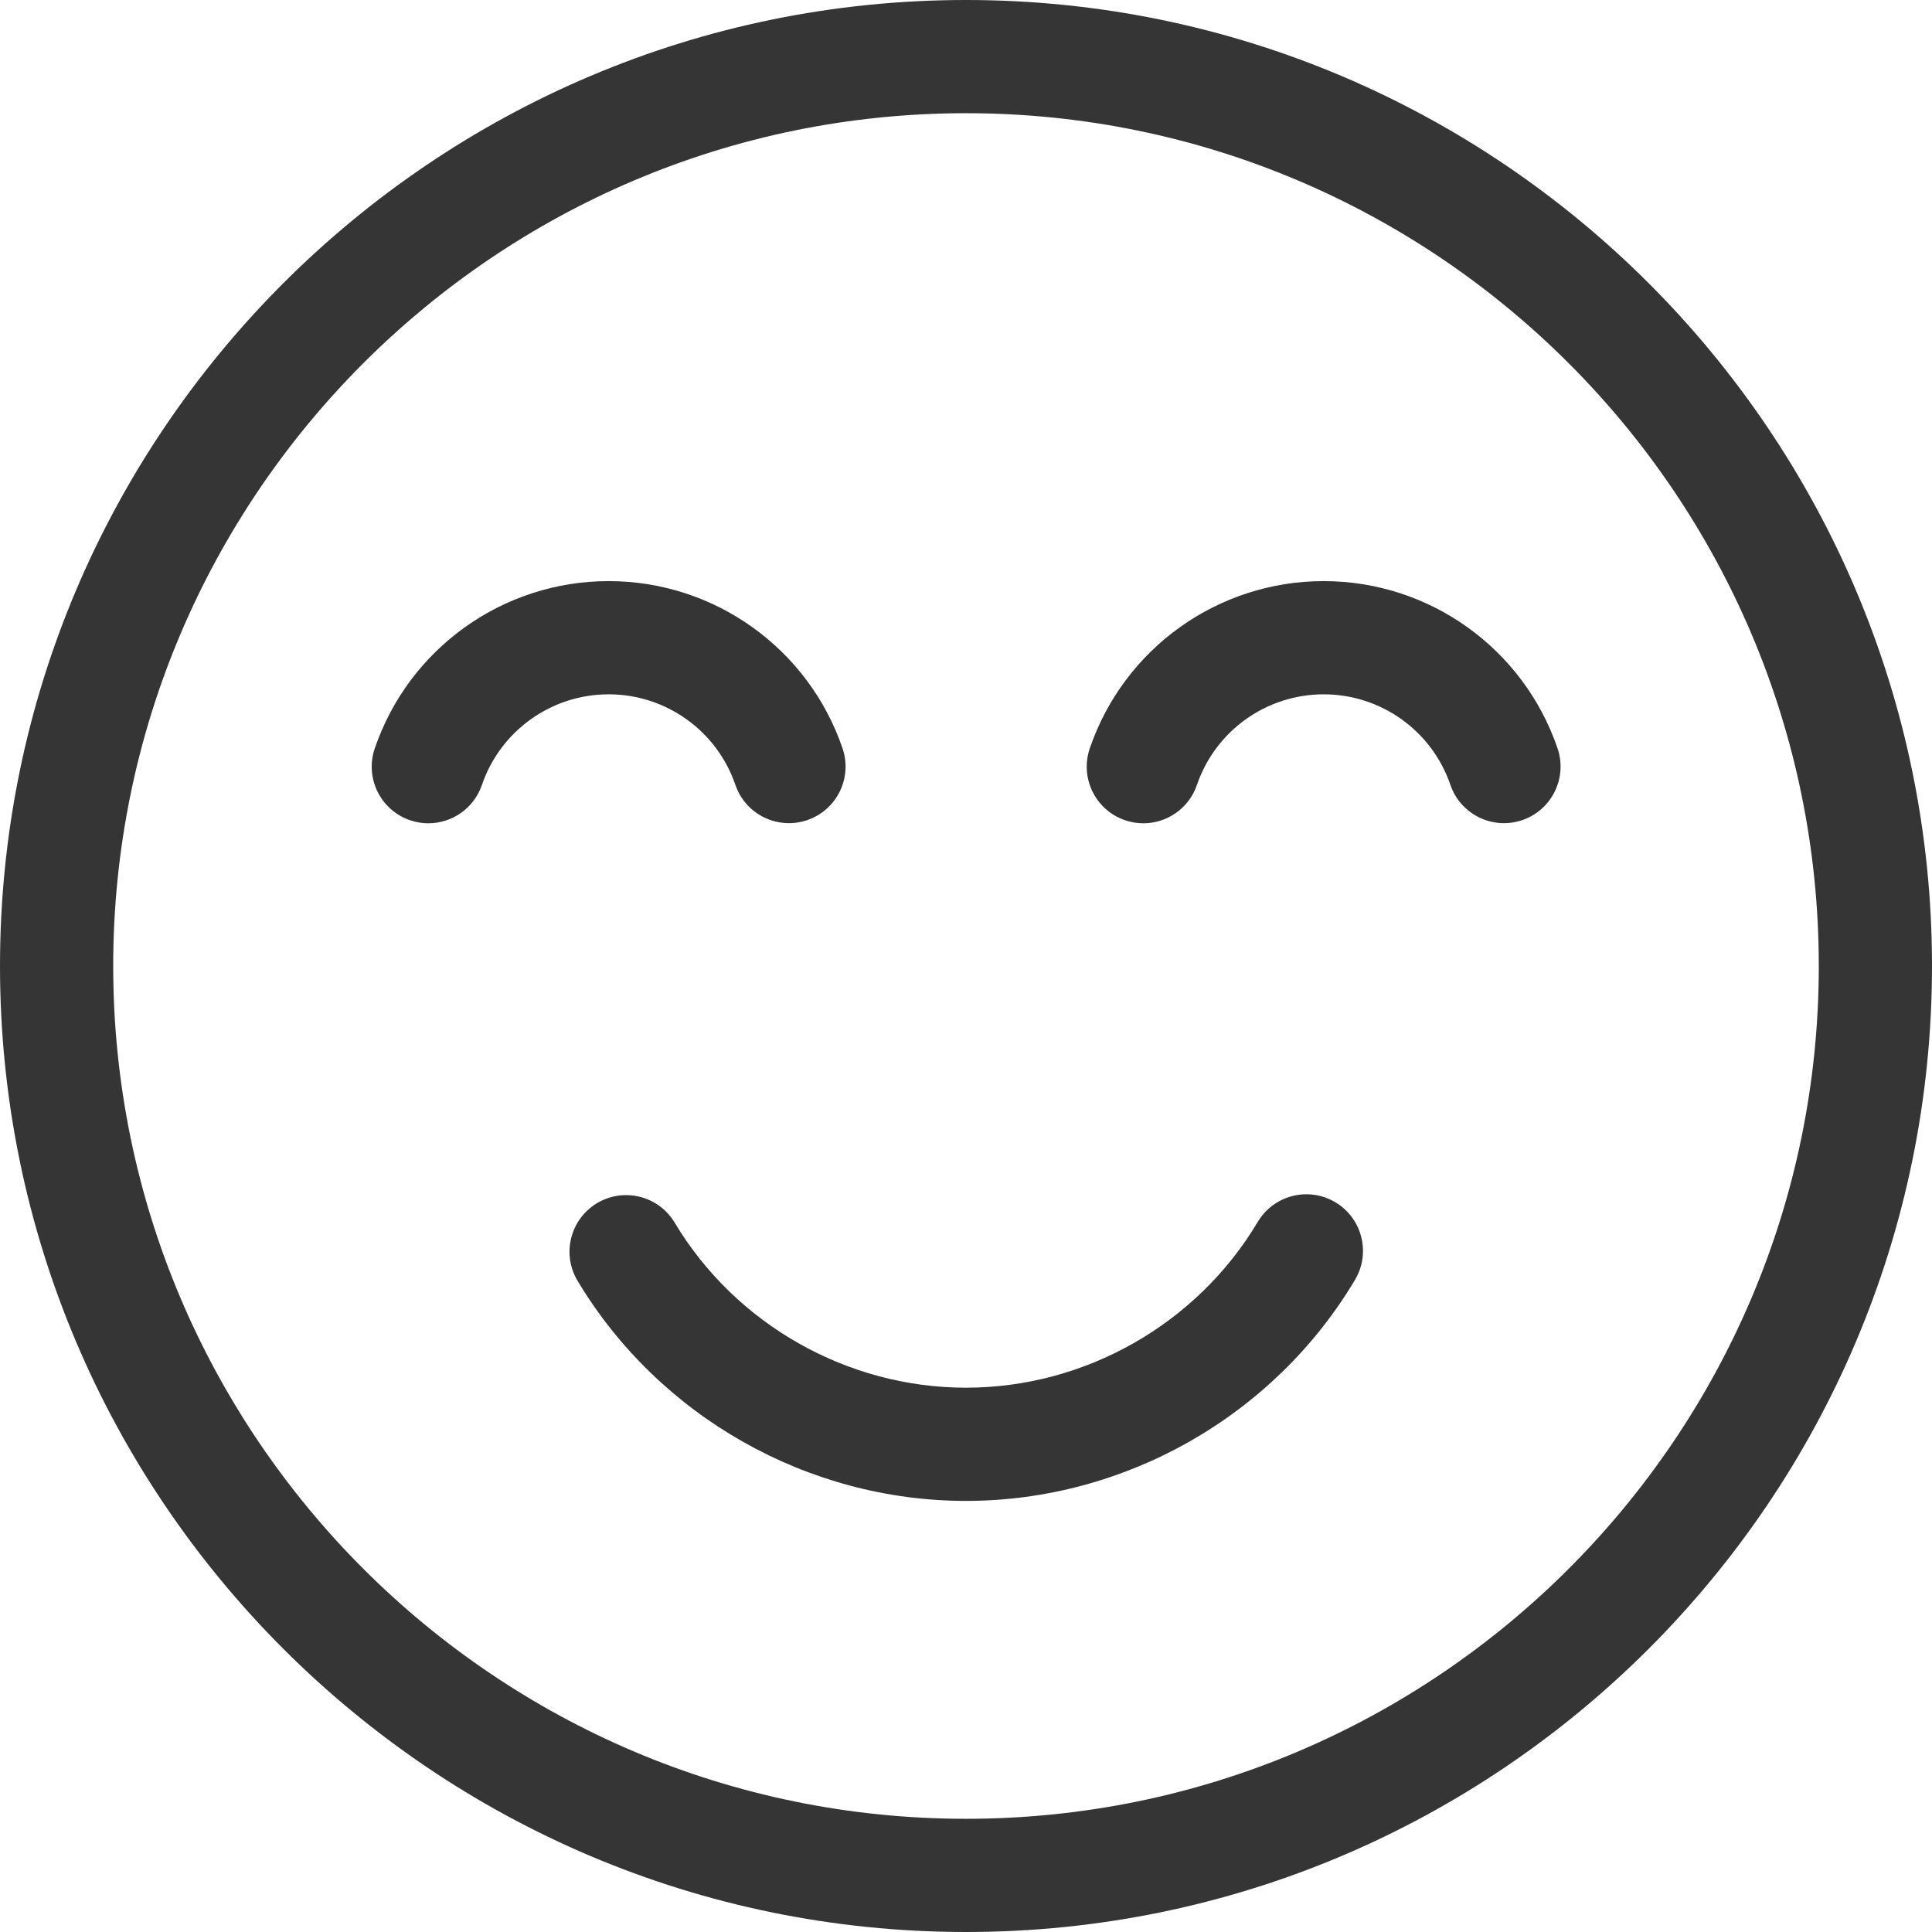
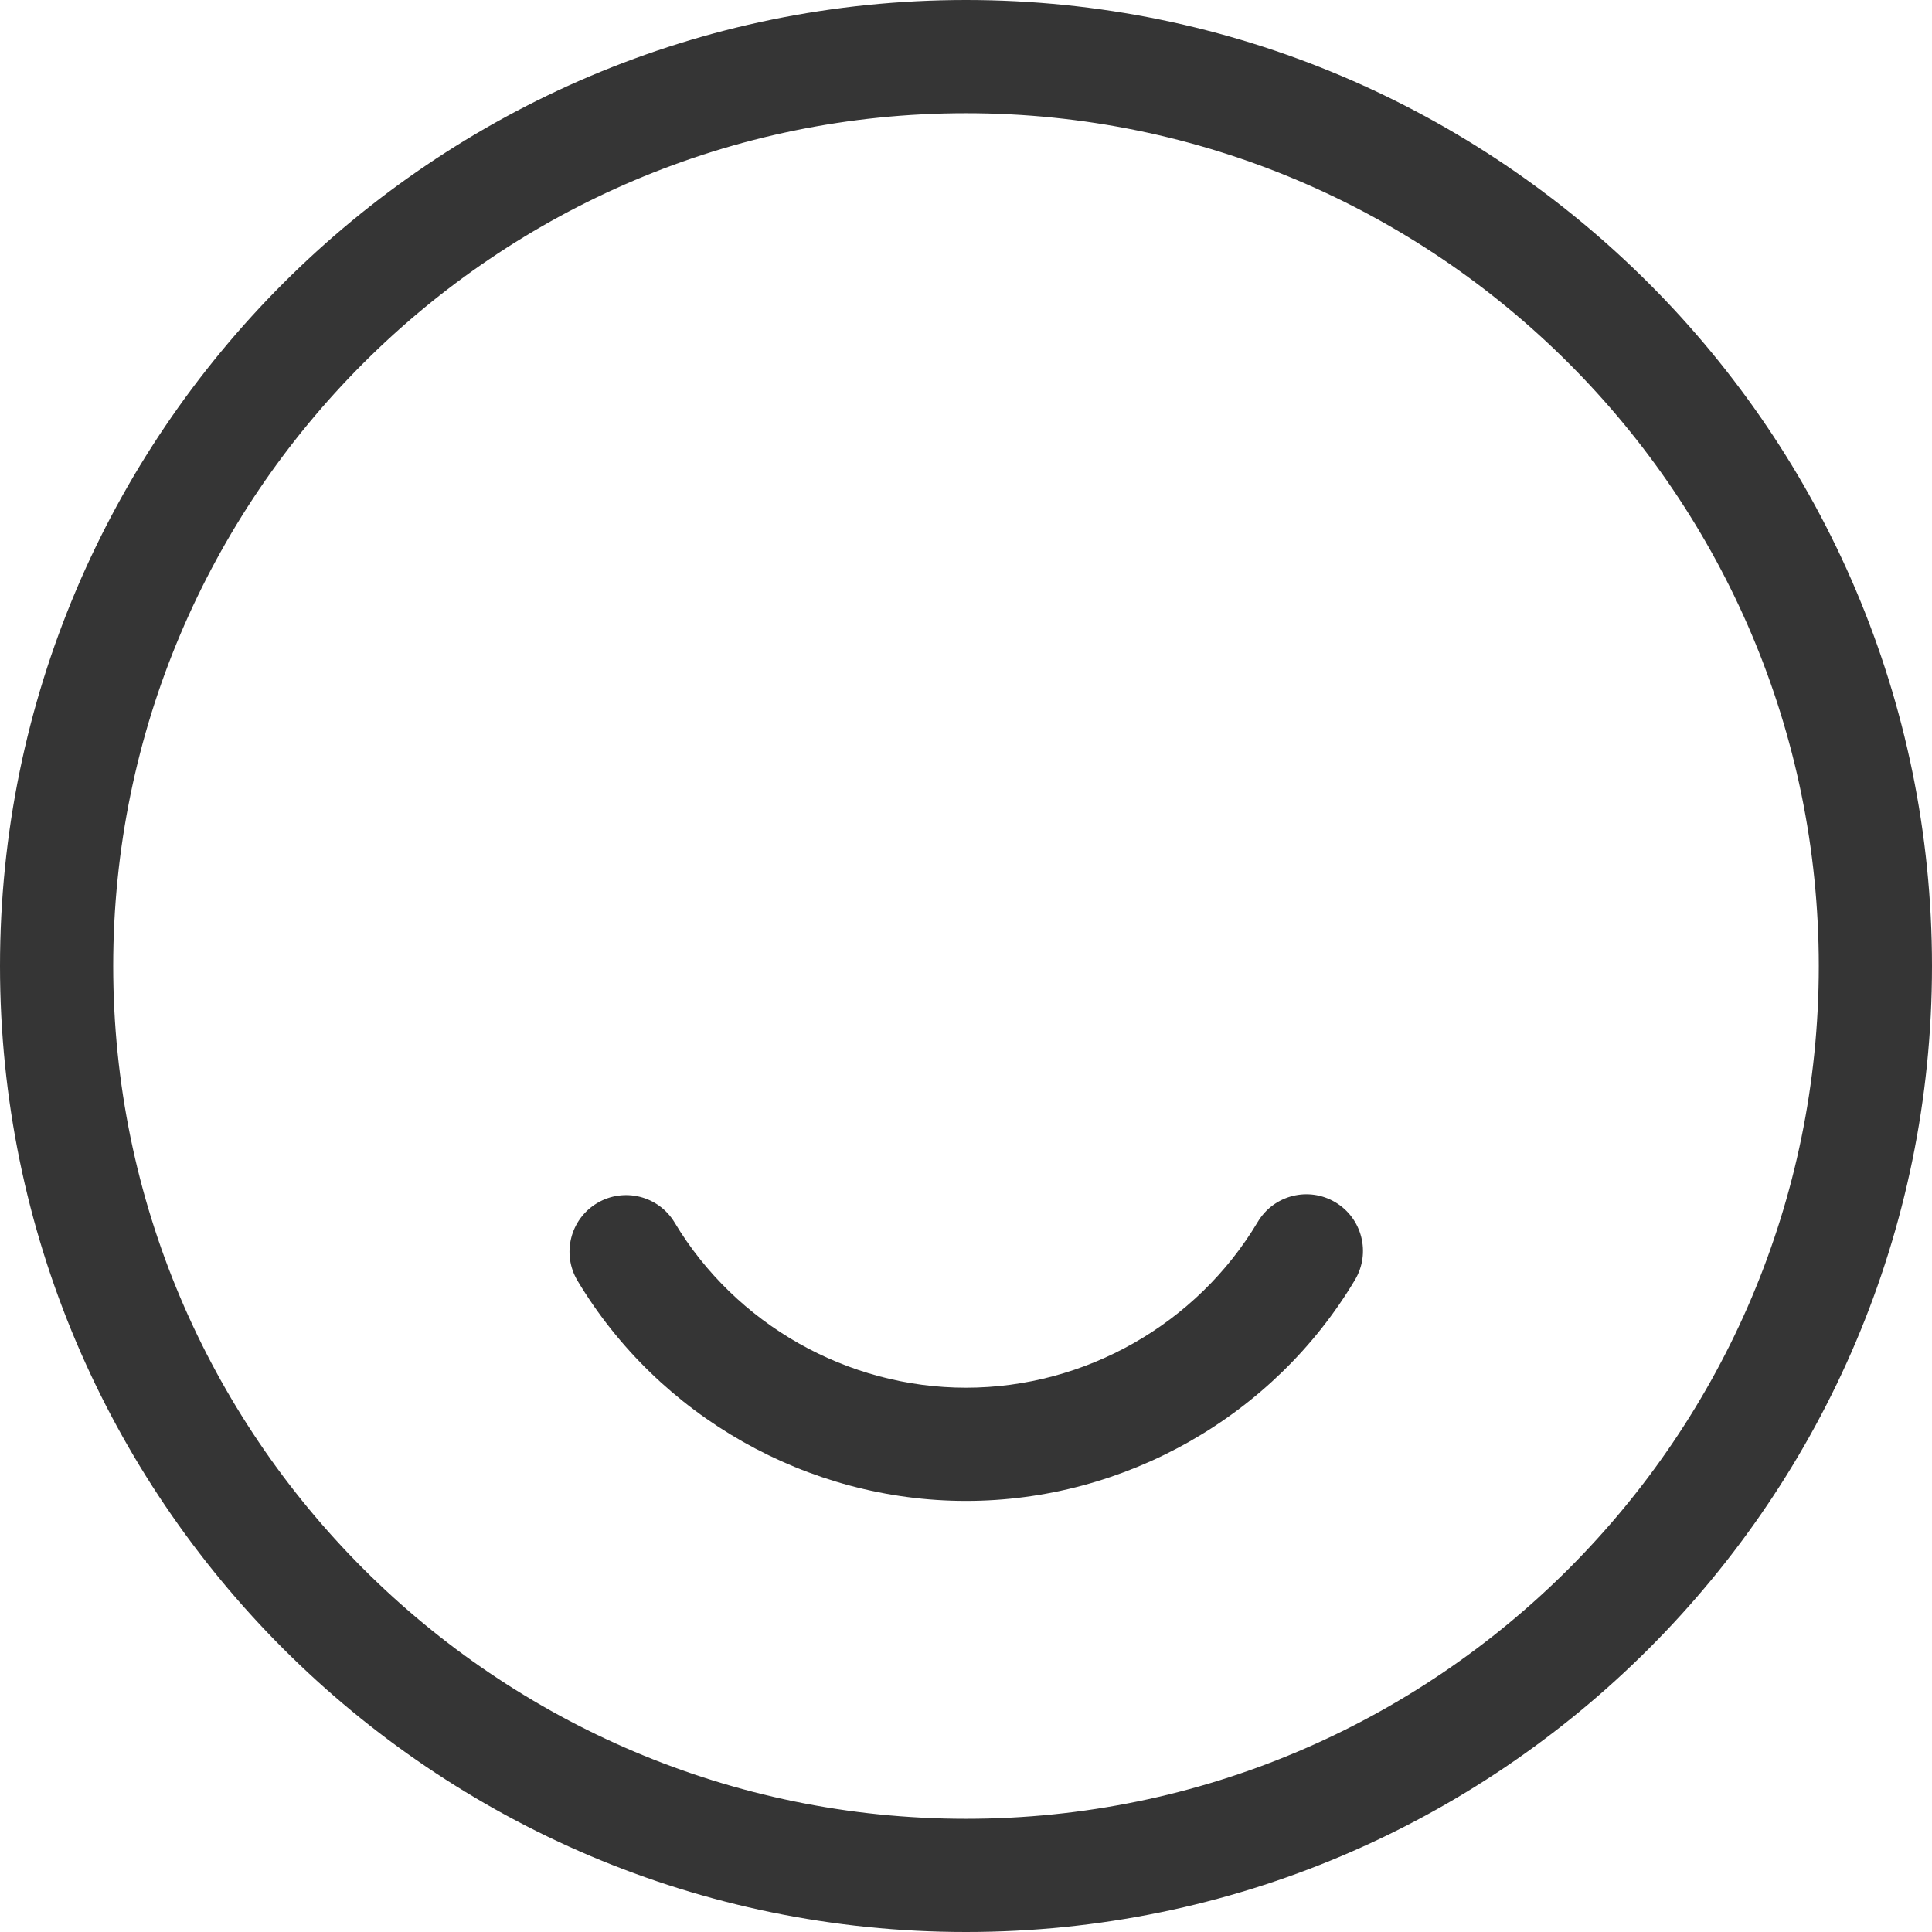
<svg xmlns="http://www.w3.org/2000/svg" id="Layer_1" fill="#353535" enable-background="new 0 0 512 512" height="512" viewBox="0 0 512 512" width="512">
  <g>
    <path d="m256 0c-141.159 0-256 114.841-256 256s114.841 256 256 256 256-114.841 256-256-114.841-256-256-256zm0 482c-124.617 0-226-101.383-226-226s101.383-226 226-226 226 101.383 226 226-101.383 226-226 226z" />
-     <path d="m194.89 208.001c2.683 7.838 11.211 12.015 19.05 9.333 7.837-2.684 12.016-11.212 9.333-19.05-9.068-26.487-33.972-44.284-61.969-44.284-28.018 0-52.926 17.813-61.983 44.327-2.678 7.839 1.506 16.365 9.346 19.043 1.606.549 3.242.81 4.85.81 6.238 0 12.064-3.923 14.194-10.155 4.908-14.37 18.409-24.024 33.594-24.024 15.173-.001 28.67 9.645 33.585 24z" />
-     <path d="m350.788 154c-28.018 0-52.926 17.813-61.983 44.327-2.678 7.839 1.506 16.365 9.346 19.043 1.606.549 3.242.81 4.85.81 6.238 0 12.064-3.923 14.194-10.155 4.908-14.37 18.409-24.024 33.594-24.024 15.174 0 28.671 9.646 33.586 24.001 2.683 7.838 11.21 12.015 19.05 9.333 7.837-2.684 12.016-11.212 9.333-19.05-9.069-26.488-33.972-44.285-61.97-44.285z" />
    <path d="m353.88 318.614c-7.117-4.243-16.324-1.909-20.563 5.208-16.146 27.099-45.772 43.933-77.317 43.933-31.455 0-61.038-16.762-77.204-43.744-4.257-7.105-13.468-9.415-20.577-5.158-7.106 4.258-9.416 13.47-5.158 20.576 21.555 35.977 60.999 58.326 102.938 58.326 42.059 0 81.56-22.445 103.088-58.577 4.242-7.116 1.91-16.324-5.207-20.564z" />
  </g>
</svg>